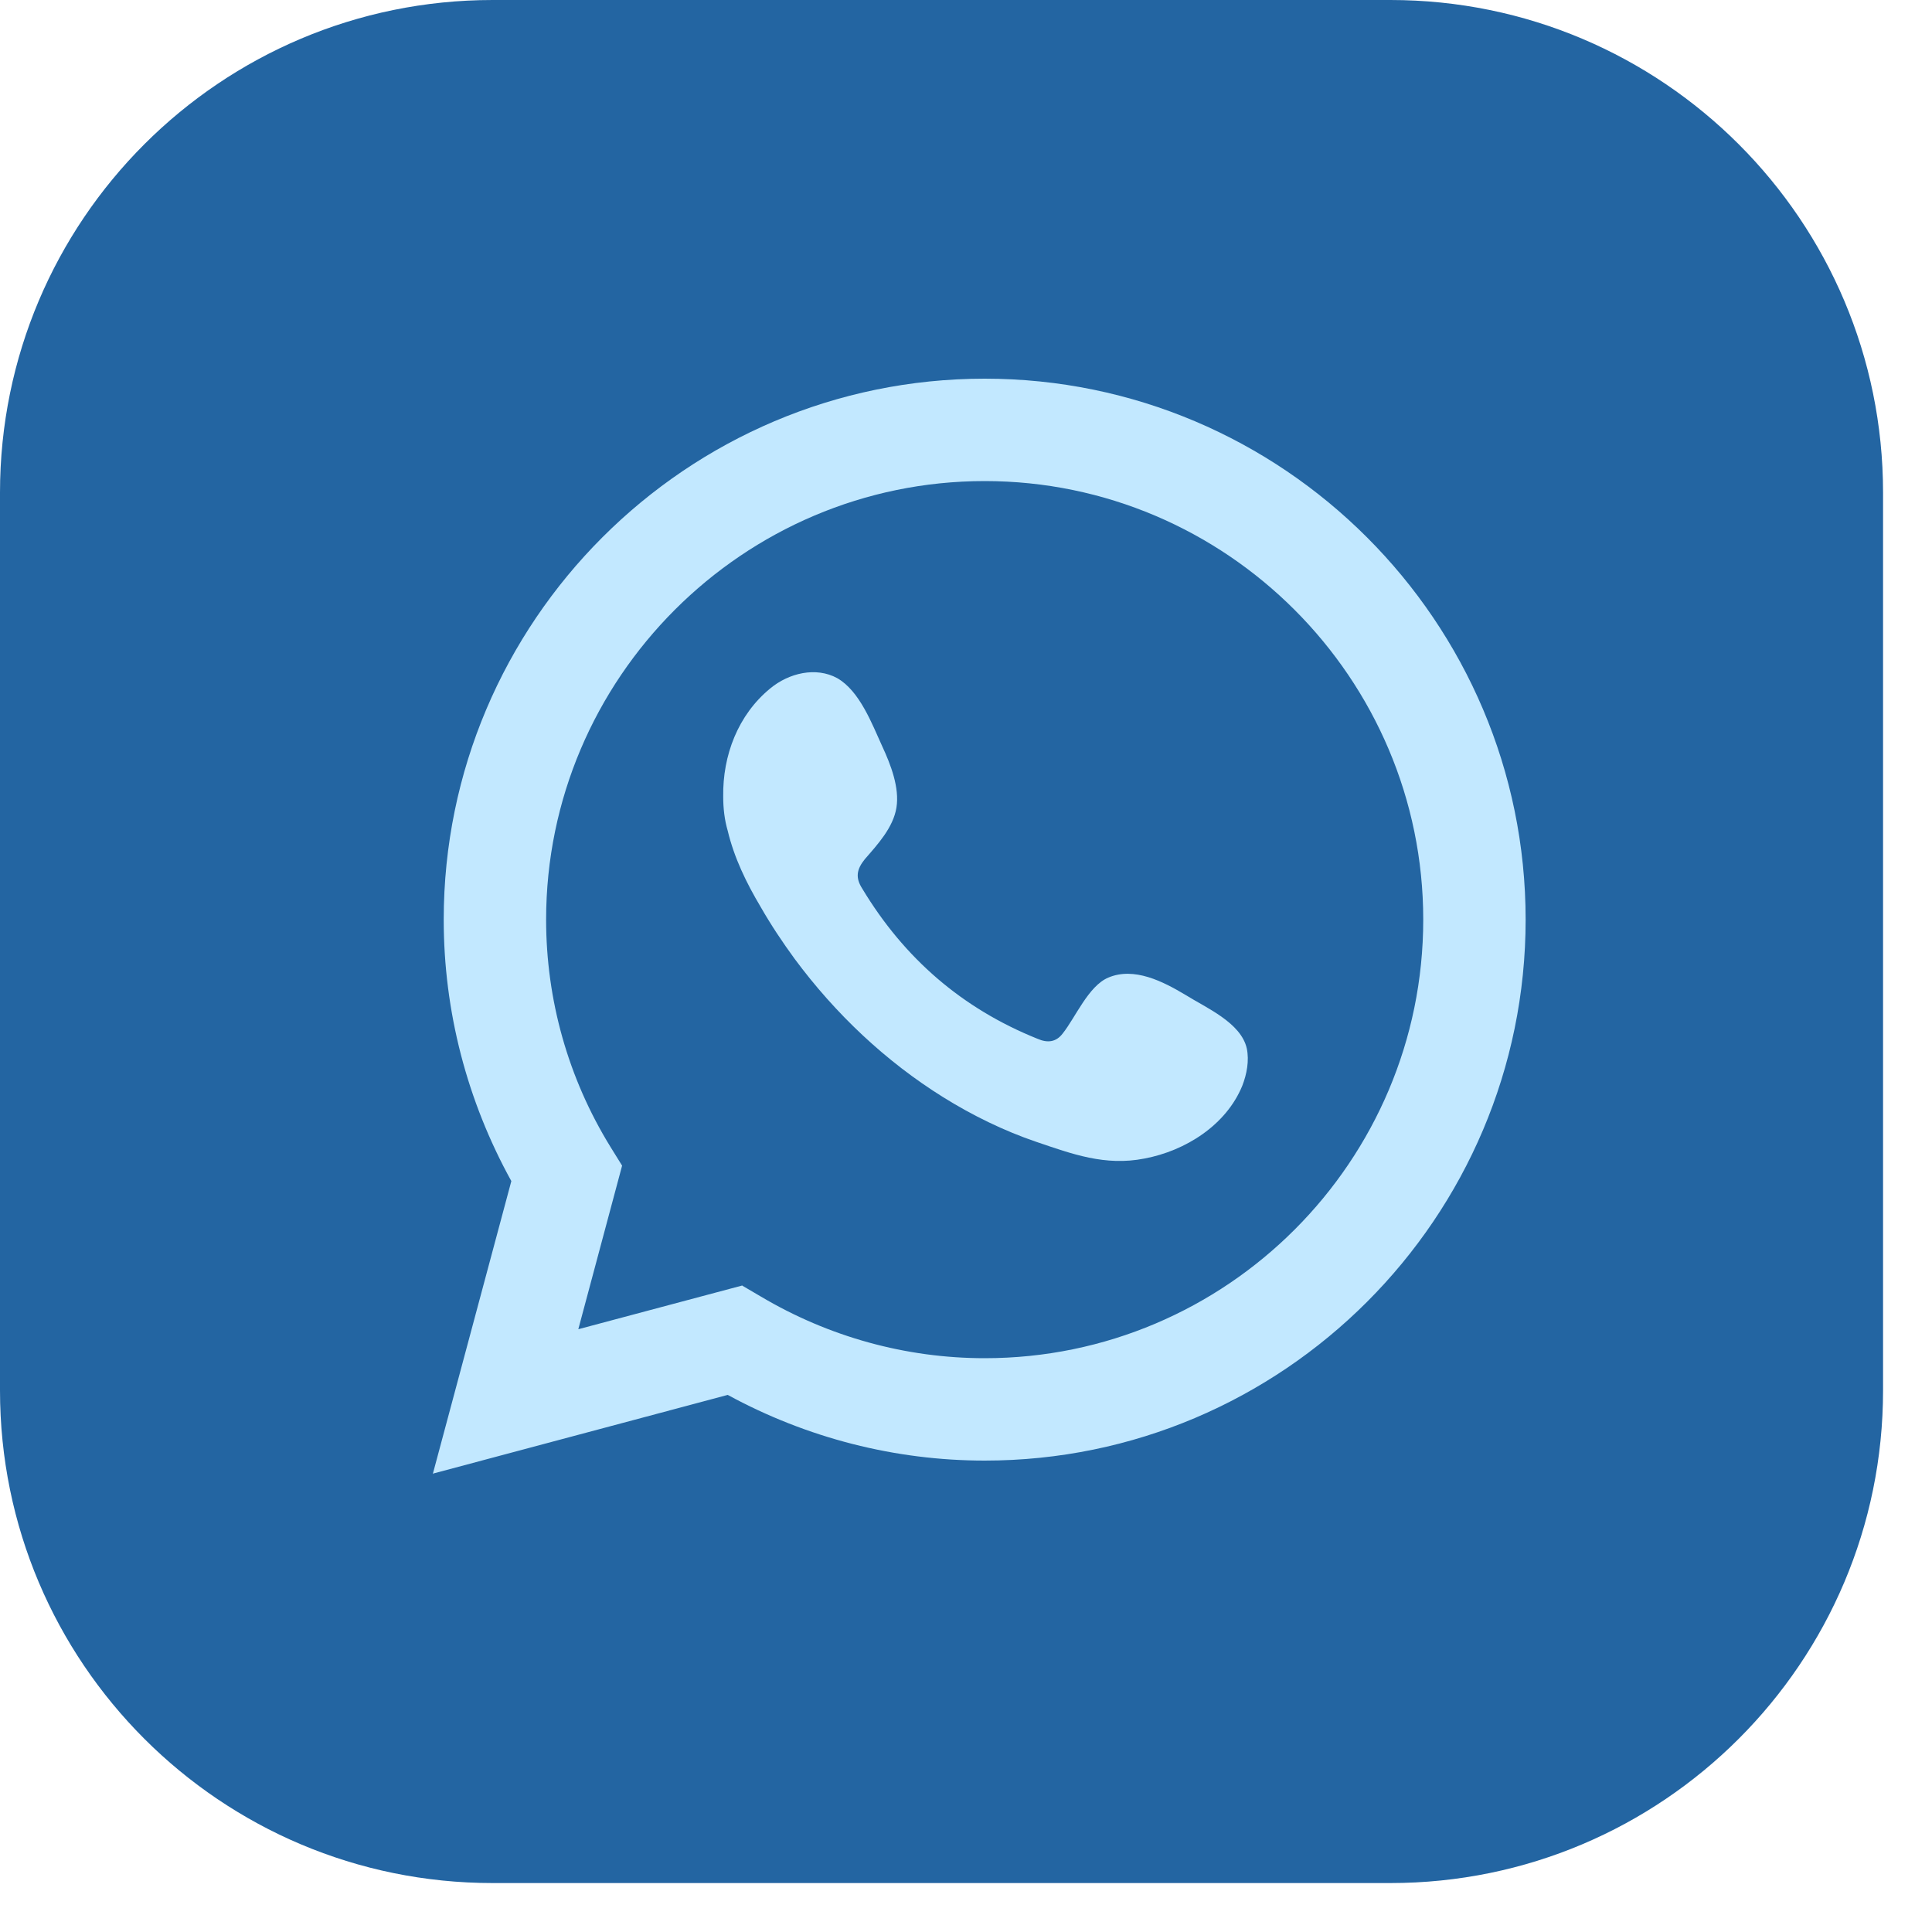
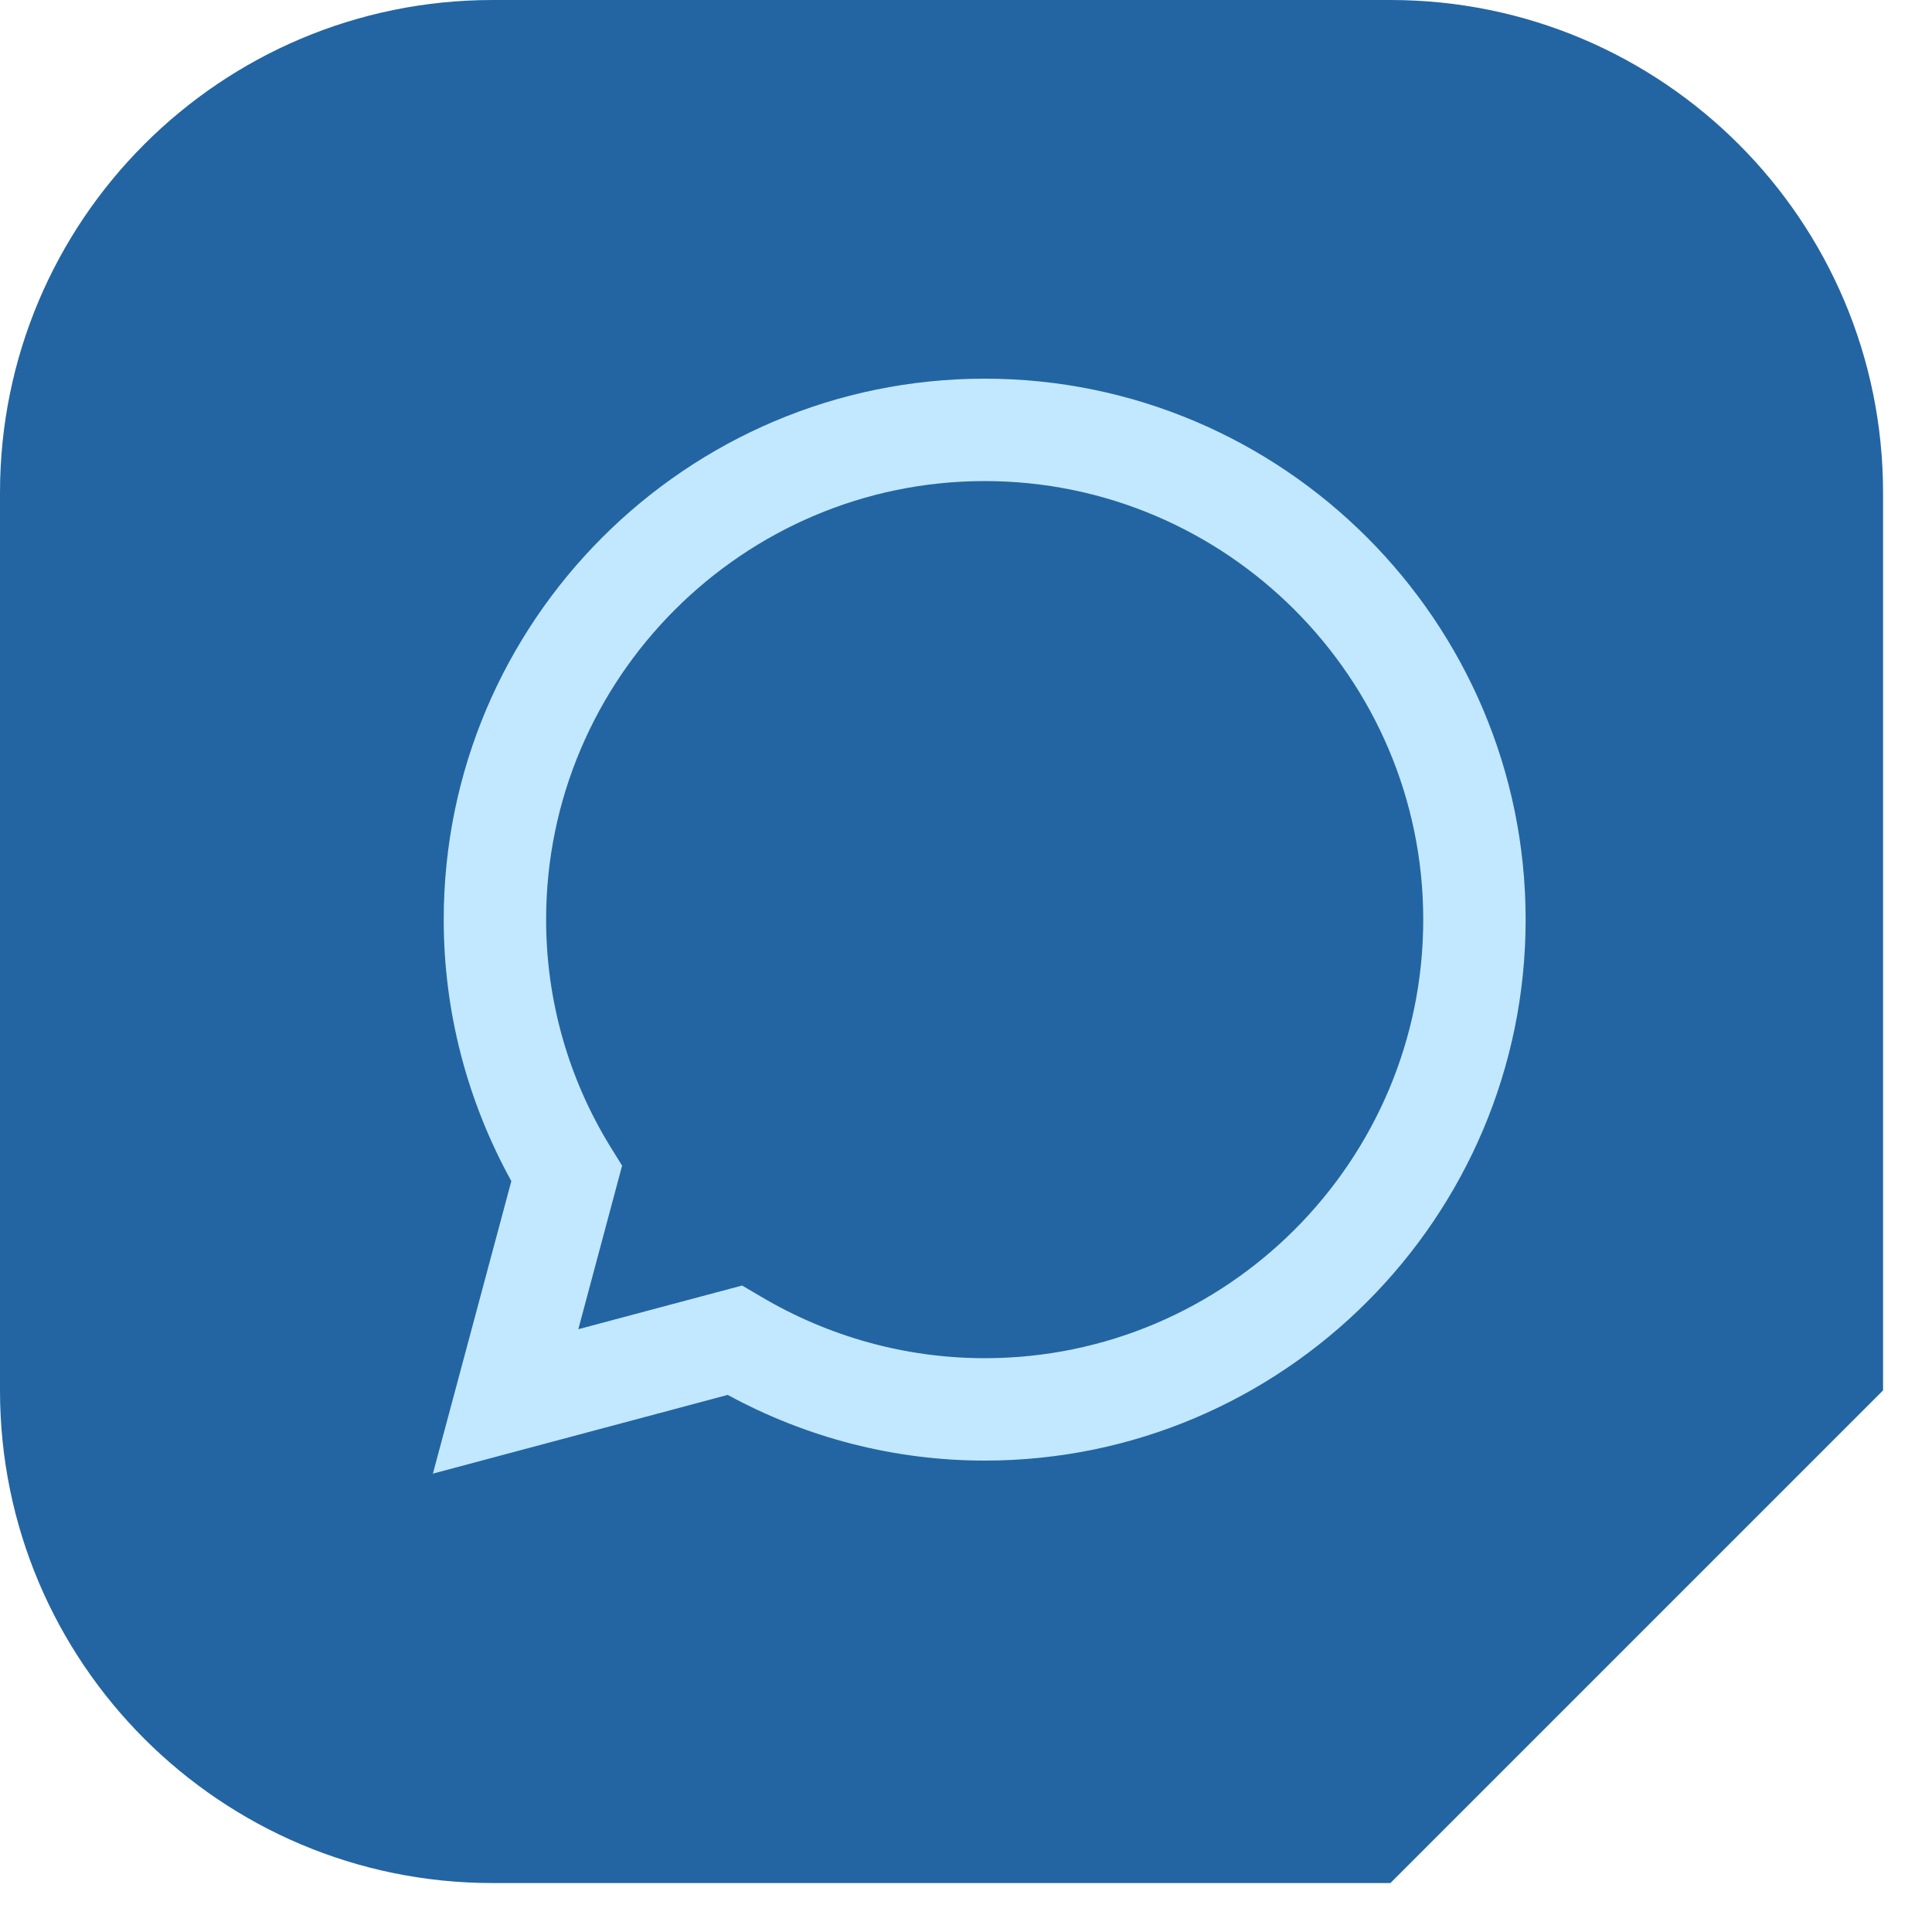
<svg xmlns="http://www.w3.org/2000/svg" width="30" height="30" viewBox="0 0 30 30" fill="none">
-   <path d="M29.24 21.59V7.65C29.24 3.425 25.815 0 21.59 0H7.65C3.425 0 0 3.425 0 7.65V21.59C0 25.815 3.425 29.24 7.65 29.24H21.59C25.815 29.24 29.24 25.815 29.24 21.59Z" fill="#2365A2" />
+   <path d="M29.24 21.59V7.65C29.24 3.425 25.815 0 21.59 0H7.65C3.425 0 0 3.425 0 7.65V21.59C0 25.815 3.425 29.24 7.65 29.24H21.59Z" fill="#2365A2" />
  <path d="M6.72 22.89L7.94 18.34C7.25 17.09 6.89 15.7 6.89 14.28C6.89 9.65 10.66 5.88 15.29 5.88C19.92 5.88 23.69 9.65 23.69 14.28C23.69 18.91 19.92 22.68 15.29 22.68C13.9 22.68 12.53 22.33 11.3 21.66L6.73 22.88L6.72 22.89ZM11.52 19.96L11.81 20.13C12.87 20.76 14.07 21.09 15.29 21.09C19.05 21.09 22.1 18.03 22.1 14.28C22.1 10.53 19.04 7.47 15.29 7.47C11.54 7.47 8.48 10.53 8.48 14.28C8.48 15.52 8.82 16.74 9.48 17.81L9.66 18.1L8.98 20.64L11.53 19.96H11.52Z" fill="#C2E8FF" />
-   <path fill-rule="evenodd" clip-rule="evenodd" d="M18.41 15.45C18.06 15.24 17.61 15.01 17.21 15.18C16.9 15.31 16.7 15.8 16.5 16.05C16.4 16.18 16.27 16.2 16.11 16.13C14.94 15.66 14.04 14.88 13.39 13.8C13.28 13.63 13.3 13.5 13.43 13.34C13.63 13.11 13.87 12.85 13.92 12.54C13.97 12.23 13.83 11.87 13.7 11.59C13.54 11.24 13.35 10.73 13 10.53C12.67 10.35 12.25 10.45 11.96 10.69C11.46 11.1 11.22 11.73 11.23 12.37C11.23 12.55 11.25 12.73 11.3 12.9C11.4 13.32 11.59 13.71 11.81 14.08C11.97 14.36 12.15 14.63 12.34 14.89C12.97 15.74 13.75 16.48 14.65 17.04C15.1 17.32 15.59 17.56 16.09 17.73C16.65 17.92 17.16 18.11 17.77 17.99C18.41 17.87 19.04 17.47 19.29 16.86C19.36 16.68 19.4 16.47 19.36 16.28C19.27 15.88 18.73 15.65 18.41 15.45Z" fill="#C2E8FF" />
</svg>